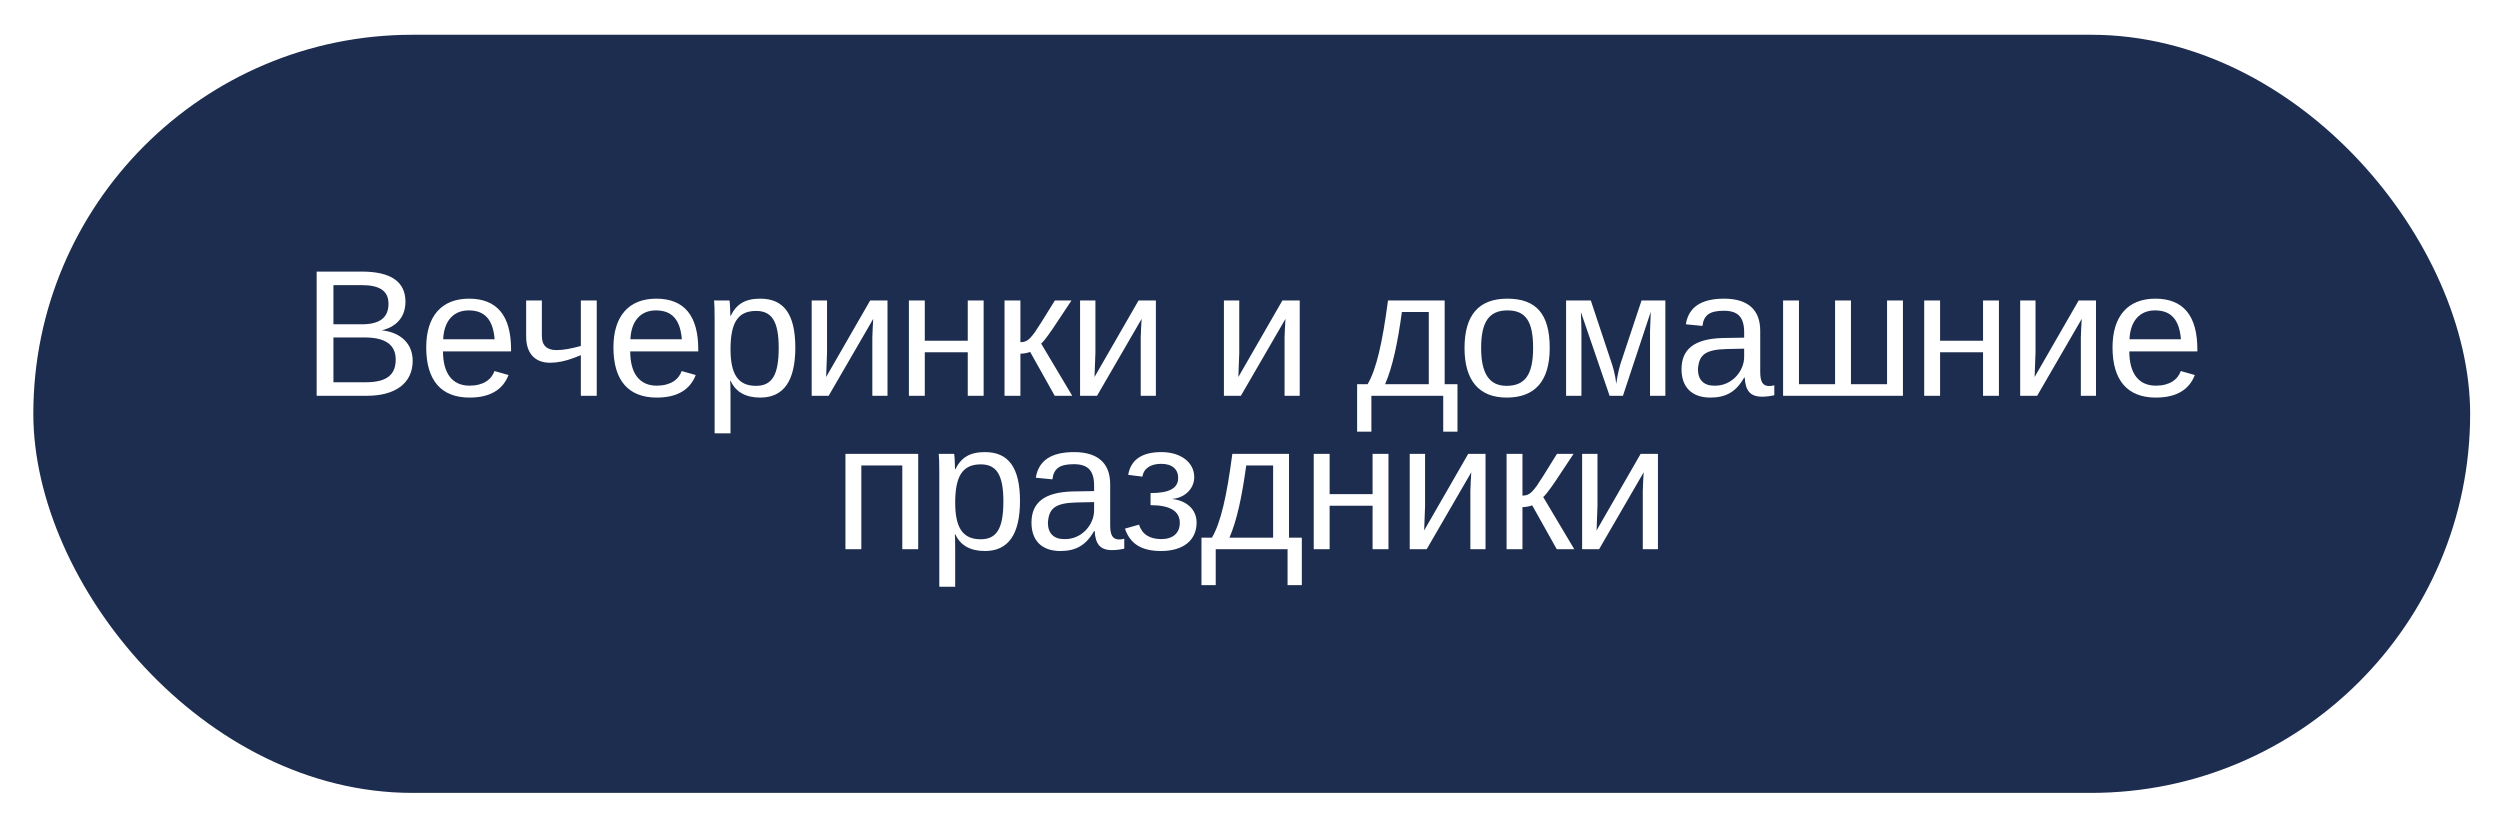
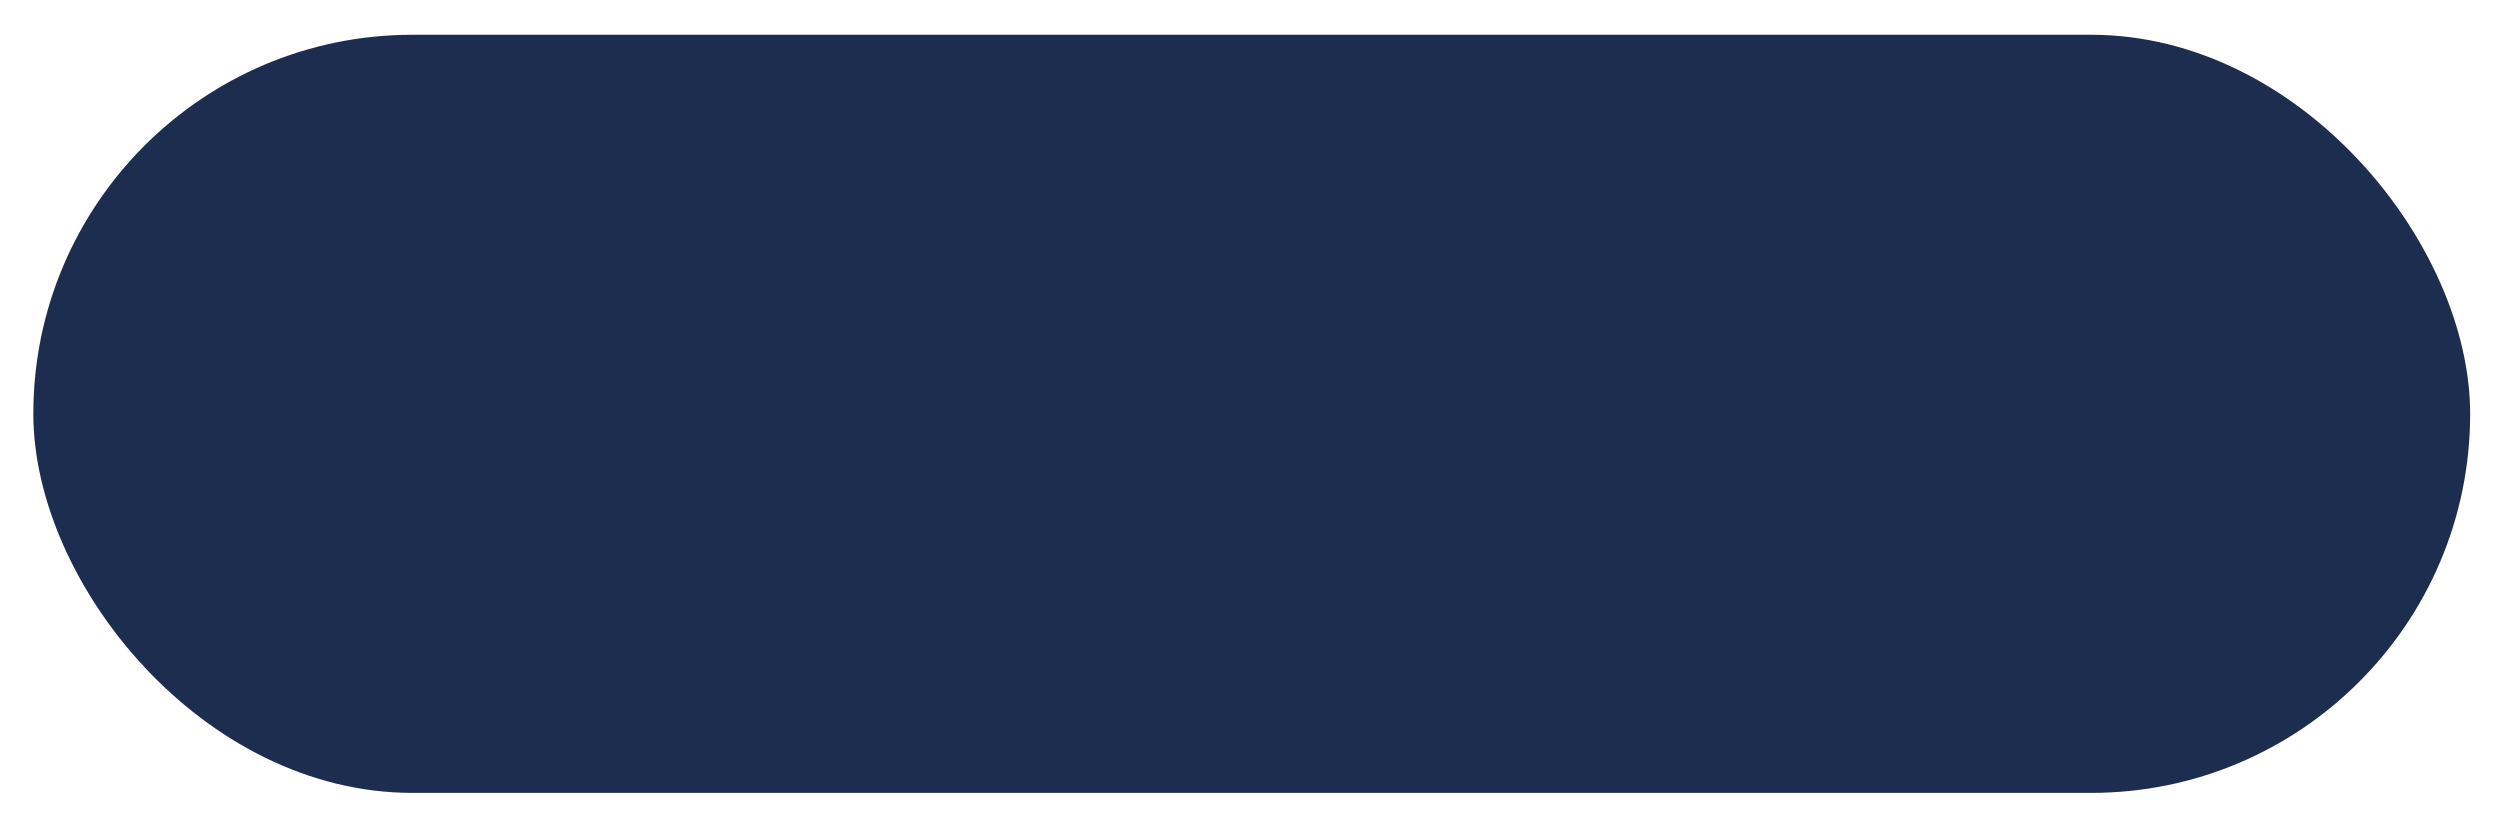
<svg xmlns="http://www.w3.org/2000/svg" width="277" height="91" viewBox="0 0 277 91" fill="none">
  <g filter="url(#filter0_d_143_2604)">
    <rect x="3.693" y="2" width="270" height="84" rx="42" fill="#1C2D4F" />
-     <path d="M45.725 38.12C45.725 40.58 43.845 42 40.665 42H35.085V28.24H40.085C43.305 28.24 44.925 29.36 44.925 31.58C44.925 33.2 43.985 34.36 42.305 34.74C44.485 35 45.725 36.28 45.725 38.12ZM43.045 31.8C43.045 30.34 42.005 29.74 40.085 29.74H36.945V34.08H40.085C42.085 34.08 43.045 33.34 43.045 31.8ZM43.845 37.98C43.845 36.36 42.705 35.54 40.425 35.54H36.945V40.5H40.565C42.865 40.5 43.845 39.66 43.845 37.98ZM56.625 37.08H49.085C49.085 39.5 50.105 40.88 52.025 40.88C53.545 40.88 54.465 40.2 54.785 39.26L56.345 39.7C55.705 41.36 54.265 42.2 52.025 42.2C48.905 42.2 47.225 40.32 47.225 36.64C47.225 33.18 48.925 31.24 51.965 31.24C55.065 31.24 56.625 33.12 56.625 36.86V37.08ZM49.105 35.74H54.805C54.625 33.52 53.685 32.54 51.925 32.54C50.225 32.54 49.185 33.74 49.105 35.74ZM58.298 31.44H60.038V35.36C60.038 36.42 60.578 36.94 61.678 36.94C62.378 36.94 63.278 36.78 64.358 36.48V31.44L66.118 31.44V42H64.358V37.5L63.598 37.8C62.658 38.16 61.758 38.34 60.938 38.34C59.258 38.34 58.298 37.28 58.298 35.44V31.44ZM77.368 37.08H69.828C69.828 39.5 70.848 40.88 72.768 40.88C74.288 40.88 75.208 40.2 75.528 39.26L77.088 39.7C76.448 41.36 75.008 42.2 72.768 42.2C69.648 42.2 67.968 40.32 67.968 36.64C67.968 33.18 69.668 31.24 72.708 31.24C75.808 31.24 77.368 33.12 77.368 36.86V37.08ZM69.848 35.74H75.548C75.368 33.52 74.428 32.54 72.668 32.54C70.968 32.54 69.928 33.74 69.848 35.74ZM88.121 36.66C88.121 40.36 86.821 42.2 84.241 42.2C82.621 42.2 81.521 41.58 80.961 40.36H80.901C80.921 40.42 80.941 40.96 80.941 42.02V46.16H79.181V33.6C79.181 32.5 79.161 31.78 79.121 31.44H80.821C80.841 31.46 80.841 31.56 80.861 31.72C80.881 31.88 80.881 32.12 80.901 32.46C80.921 32.78 80.921 33 80.921 33.14H80.961C81.601 31.84 82.561 31.24 84.241 31.24C86.821 31.24 88.121 32.92 88.121 36.66ZM86.281 36.7C86.281 33.76 85.521 32.6 83.781 32.6C81.781 32.6 80.941 33.86 80.941 36.84C80.941 39.62 81.781 40.9 83.761 40.9C85.521 40.9 86.281 39.74 86.281 36.7ZM89.935 31.44H91.635V37.22L91.535 39.92L96.415 31.44H98.335V42H96.655V35.56C96.655 35.32 96.675 34.96 96.695 34.5L96.755 33.48L91.815 42H89.935V31.44ZM100.707 31.44H102.467V35.9L107.227 35.9V31.44H108.987V42H107.227V37.18L102.467 37.18V42H100.707V31.44ZM111.302 42V31.44H113.062V36.06C113.462 36.06 113.742 35.98 114.082 35.66C114.262 35.48 114.442 35.26 114.662 34.96C114.882 34.66 115.622 33.48 116.882 31.44H118.722L116.622 34.6C116.002 35.5 115.582 36.04 115.362 36.22L118.802 42H116.862L114.142 37.14C113.902 37.24 113.402 37.34 113.062 37.34V42H111.302ZM119.672 31.44H121.372V37.22L121.272 39.92L126.152 31.44H128.072V42H126.392V35.56C126.392 35.32 126.412 34.96 126.432 34.5L126.492 33.48L121.552 42H119.672V31.44ZM135.61 31.44H137.31V37.22L137.21 39.92L142.09 31.44H144.01V42H142.33V35.56C142.33 35.32 142.35 34.96 142.37 34.5L142.43 33.48L137.49 42H135.61V31.44ZM158.309 40.72V32.72H155.329C154.849 36.24 154.289 38.82 153.469 40.72H158.309ZM161.489 40.72V45.98H159.909V42H151.949V45.98H150.369V40.72H151.529C152.489 39.1 153.169 36.18 153.789 31.44H160.069V40.72H161.489ZM171.709 36.7C171.709 40.4 170.049 42.2 166.949 42.2C163.849 42.2 162.269 40.28 162.269 36.7C162.269 33.06 163.849 31.24 167.009 31.24C170.229 31.24 171.709 32.96 171.709 36.7ZM169.869 36.7C169.869 33.8 169.089 32.54 167.029 32.54C164.969 32.54 164.109 33.84 164.109 36.7C164.109 39.5 164.989 40.9 166.929 40.9C169.029 40.9 169.869 39.58 169.869 36.7ZM182.902 32.7L179.822 42H178.342L175.162 32.72C175.202 33.74 175.222 34.46 175.222 34.92V42H173.522V31.44H176.262L178.402 37.88C178.742 38.82 178.982 39.74 179.082 40.68C179.222 39.62 179.442 38.7 179.742 37.88L181.882 31.44H184.522V42H182.822V34.92L182.862 33.82L182.902 32.7ZM189.513 42.2C187.413 42.2 186.313 41 186.313 39.06C186.313 36.88 187.673 35.68 190.893 35.6L193.253 35.56V34.98C193.253 33.24 192.533 32.58 190.993 32.58C189.413 32.58 188.773 33.08 188.633 34.26L186.793 34.08C187.093 32.18 188.493 31.24 191.033 31.24C193.673 31.24 195.033 32.48 195.033 34.8V39.34C195.033 40.38 195.273 40.92 196.013 40.92C196.193 40.92 196.373 40.9 196.593 40.84V41.94C196.153 42.04 195.693 42.1 195.233 42.1C193.933 42.1 193.393 41.44 193.313 39.98H193.253C192.353 41.58 191.213 42.2 189.513 42.2ZM189.913 40.88C191.853 40.96 193.273 39.28 193.253 37.66V36.78L191.333 36.82C188.913 36.88 188.233 37.48 188.133 39.08C188.133 40.22 188.773 40.88 189.913 40.88ZM210.846 42L197.566 42V31.44H199.326V40.72L203.326 40.72V31.44H205.086V40.72H209.086V31.44H210.846V42ZM213.201 31.44H214.961V35.9H219.721V31.44H221.481V42H219.721V37.18H214.961V42H213.201V31.44ZM223.836 31.44H225.536V37.22L225.436 39.92L230.316 31.44H232.236V42H230.556V35.56C230.556 35.32 230.576 34.96 230.596 34.5L230.656 33.48L225.716 42H223.836V31.44ZM243.468 37.08H235.928C235.928 39.5 236.948 40.88 238.868 40.88C240.388 40.88 241.308 40.2 241.628 39.26L243.188 39.7C242.548 41.36 241.108 42.2 238.868 42.2C235.748 42.2 234.068 40.32 234.068 36.64C234.068 33.18 235.768 31.24 238.808 31.24C241.908 31.24 243.468 33.12 243.468 36.86V37.08ZM235.948 35.74H241.648C241.468 33.52 240.528 32.54 238.768 32.54C237.068 32.54 236.028 33.74 235.948 35.74ZM93.675 48.44H101.735V59H99.975V49.72H95.435V59H93.675V48.44ZM113.015 53.66C113.015 57.36 111.715 59.2 109.135 59.2C107.515 59.2 106.415 58.58 105.855 57.36H105.795C105.815 57.42 105.835 57.96 105.835 59.02V63.16H104.075V50.6C104.075 49.5 104.055 48.78 104.015 48.44H105.715C105.735 48.46 105.735 48.56 105.755 48.72C105.775 48.88 105.775 49.12 105.795 49.46C105.815 49.78 105.815 50 105.815 50.14H105.855C106.495 48.84 107.455 48.24 109.135 48.24C111.715 48.24 113.015 49.92 113.015 53.66ZM111.175 53.7C111.175 50.76 110.415 49.6 108.675 49.6C106.675 49.6 105.835 50.86 105.835 53.84C105.835 56.62 106.675 57.9 108.655 57.9C110.415 57.9 111.175 56.74 111.175 53.7ZM117.488 59.2C115.388 59.2 114.288 58 114.288 56.06C114.288 53.88 115.648 52.68 118.868 52.6L121.228 52.56V51.98C121.228 50.24 120.508 49.58 118.968 49.58C117.388 49.58 116.748 50.08 116.608 51.26L114.768 51.08C115.068 49.18 116.468 48.24 119.008 48.24C121.648 48.24 123.008 49.48 123.008 51.8V56.34C123.008 57.38 123.248 57.92 123.988 57.92C124.168 57.92 124.348 57.9 124.568 57.84V58.94C124.128 59.04 123.668 59.1 123.208 59.1C121.908 59.1 121.368 58.44 121.288 56.98H121.228C120.328 58.58 119.188 59.2 117.488 59.2ZM117.888 57.88C119.828 57.96 121.248 56.28 121.228 54.66V53.78L119.308 53.82C116.888 53.88 116.208 54.48 116.108 56.08C116.108 57.22 116.748 57.88 117.888 57.88ZM128.642 59.2C126.462 59.2 125.222 58.4 124.642 56.72L126.202 56.28C126.542 57.34 127.362 57.88 128.682 57.88C129.902 57.88 130.722 57.26 130.722 56.08C130.722 54.78 129.642 54.12 127.482 54.12V52.78C129.582 52.78 130.542 52.24 130.542 51.1C130.542 50.14 129.882 49.54 128.662 49.54C127.522 49.54 126.722 50.02 126.582 50.96L125.002 50.76C125.302 49.08 126.522 48.24 128.682 48.24C130.862 48.24 132.322 49.4 132.322 51.02C132.322 52.32 131.242 53.32 129.902 53.42V53.44C131.482 53.62 132.582 54.6 132.582 56.04C132.582 58.02 131.102 59.2 128.642 59.2ZM141.062 57.72V49.72H138.082C137.602 53.24 137.042 55.82 136.222 57.72H141.062ZM144.242 57.72V62.98H142.662V59H134.702V62.98H133.122V57.72H134.282C135.242 56.1 135.922 53.18 136.542 48.44H142.822V57.72H144.242ZM145.562 48.44H147.322V52.9H152.082V48.44H153.842V59H152.082V54.18H147.322V59H145.562V48.44ZM156.197 48.44H157.897V54.22L157.797 56.92L162.677 48.44H164.597V59H162.917V52.56C162.917 52.32 162.937 51.96 162.957 51.5L163.017 50.48L158.077 59H156.197V48.44ZM166.929 59V48.44H168.689V53.06C169.089 53.06 169.369 52.98 169.709 52.66C169.889 52.48 170.069 52.26 170.289 51.96C170.509 51.66 171.249 50.48 172.509 48.44H174.349L172.249 51.6C171.629 52.5 171.209 53.04 170.989 53.22L174.429 59H172.489L169.769 54.14C169.529 54.24 169.029 54.34 168.689 54.34V59H166.929ZM175.3 48.44H177V54.22L176.9 56.92L181.78 48.44H183.7V59H182.02V52.56C182.02 52.32 182.04 51.96 182.06 51.5L182.12 50.48L177.18 59H175.3V48.44Z" fill="white" />
  </g>
  <defs>
    <filter id="filter0_d_143_2604" x="0.545" y="0.704" width="276.296" height="90.296" filterUnits="userSpaceOnUse" color-interpolation-filters="sRGB">
      <feFlood flood-opacity="0" result="BackgroundImageFix" />
      <feColorMatrix in="SourceAlpha" type="matrix" values="0 0 0 0 0 0 0 0 0 0 0 0 0 0 0 0 0 0 127 0" result="hardAlpha" />
      <feOffset dy="1.852" />
      <feGaussianBlur stdDeviation="1.574" />
      <feColorMatrix type="matrix" values="0 0 0 0 0.141 0 0 0 0 0.11 0 0 0 0 0.216 0 0 0 0.017 0" />
      <feBlend mode="normal" in2="BackgroundImageFix" result="effect1_dropShadow_143_2604" />
      <feBlend mode="normal" in="SourceGraphic" in2="effect1_dropShadow_143_2604" result="shape" />
    </filter>
  </defs>
</svg>